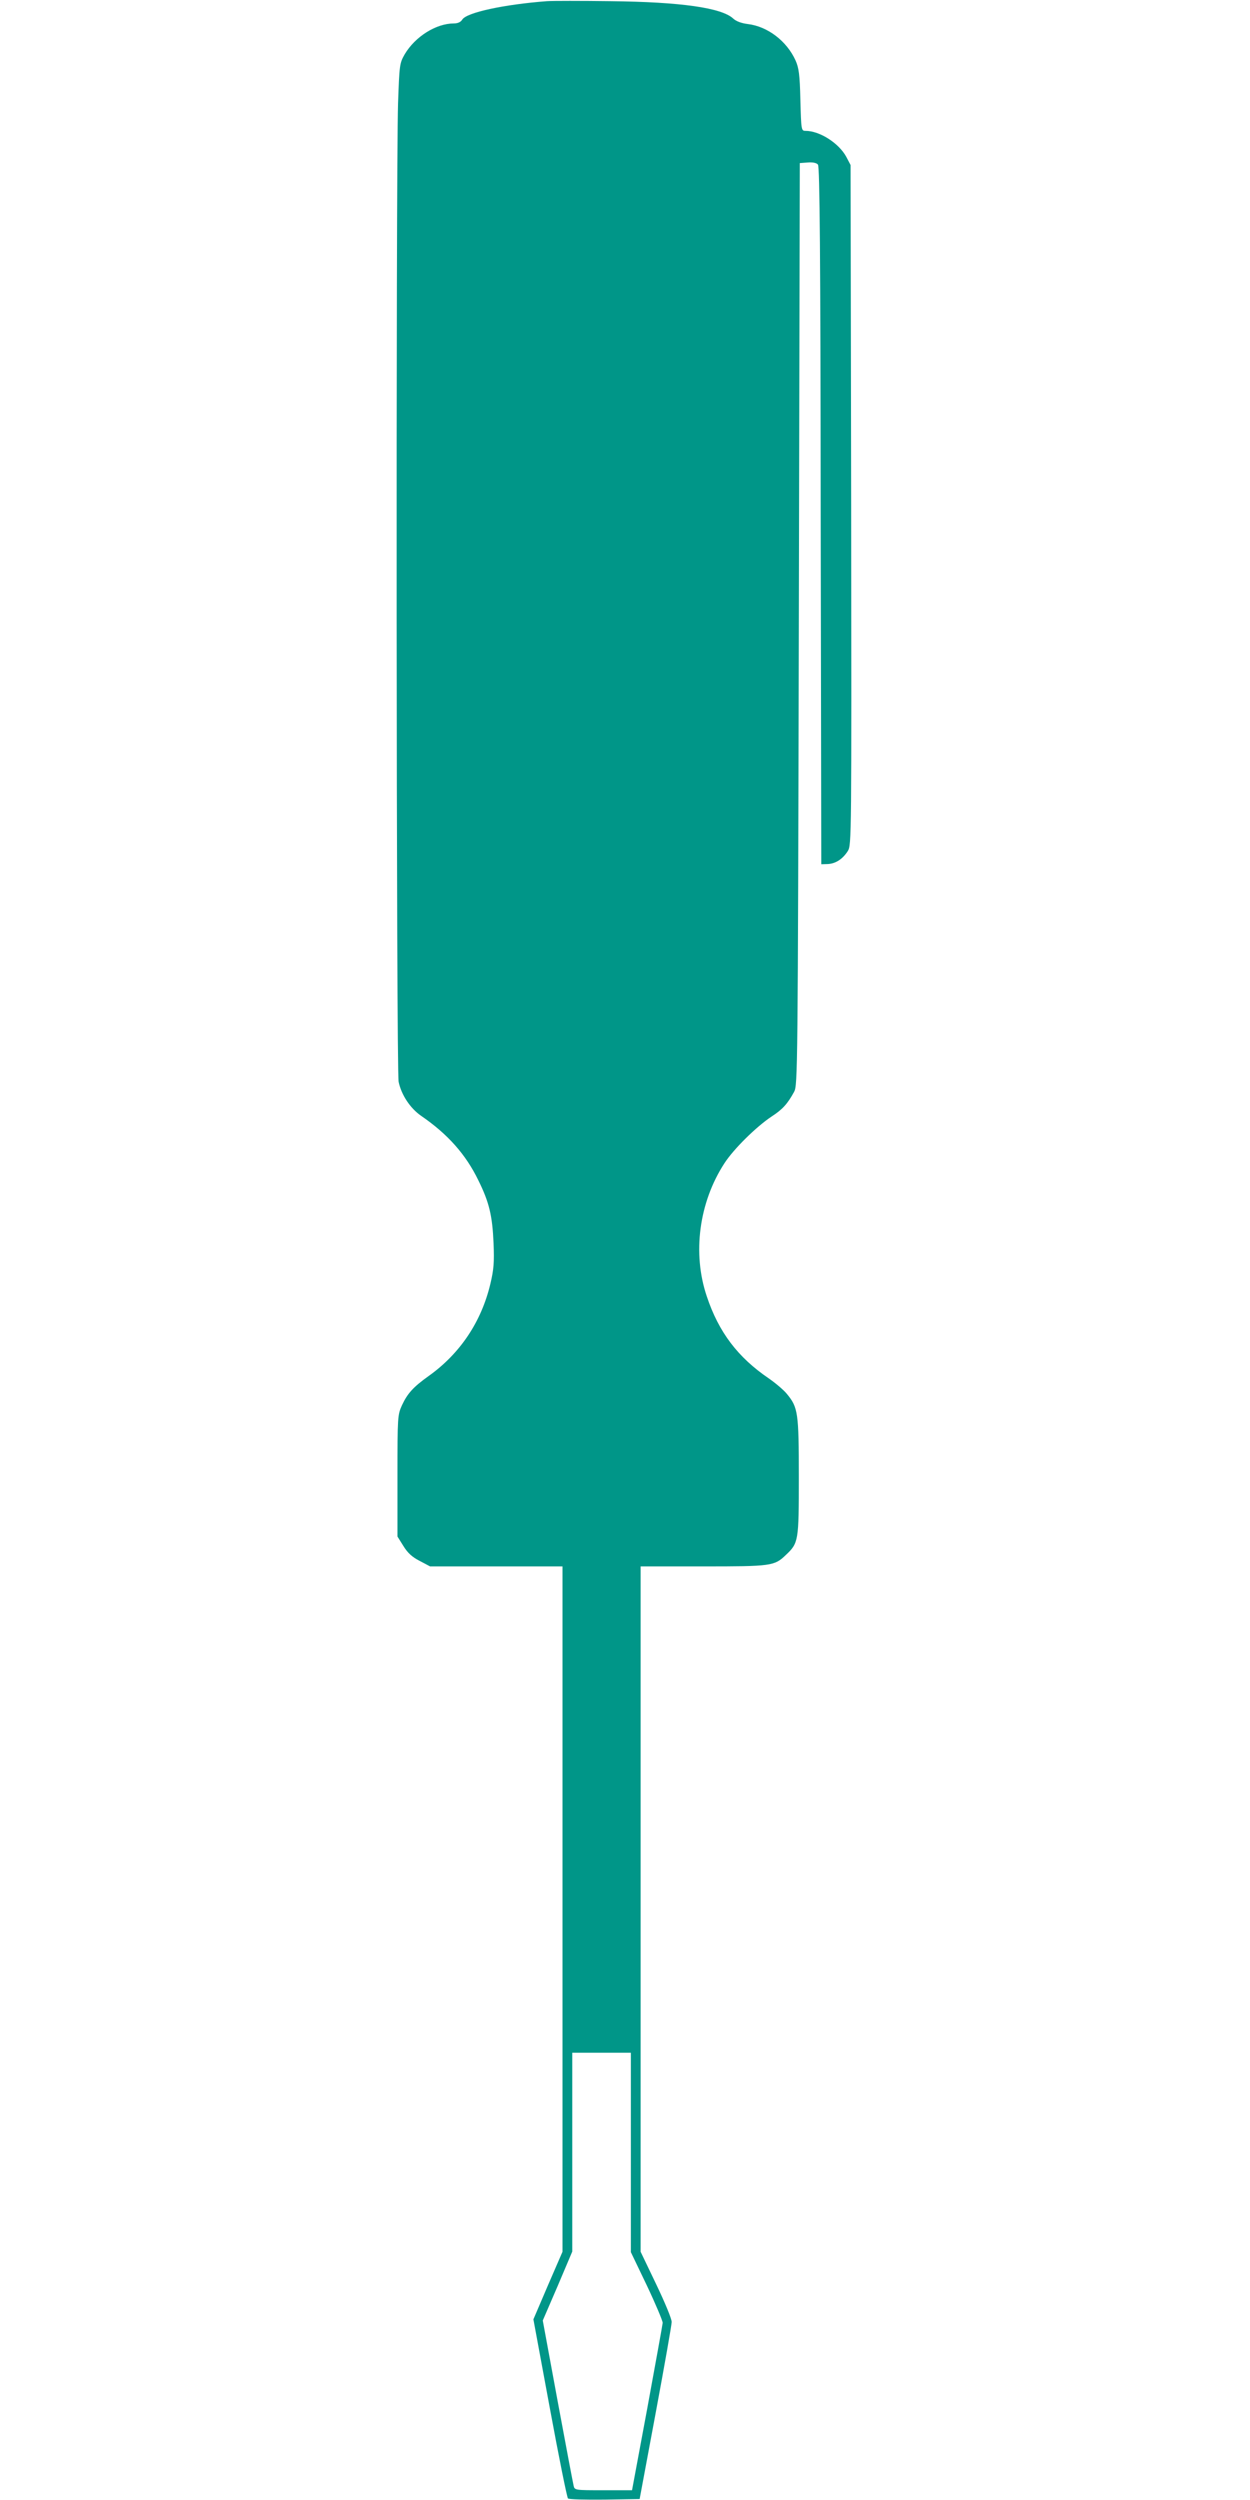
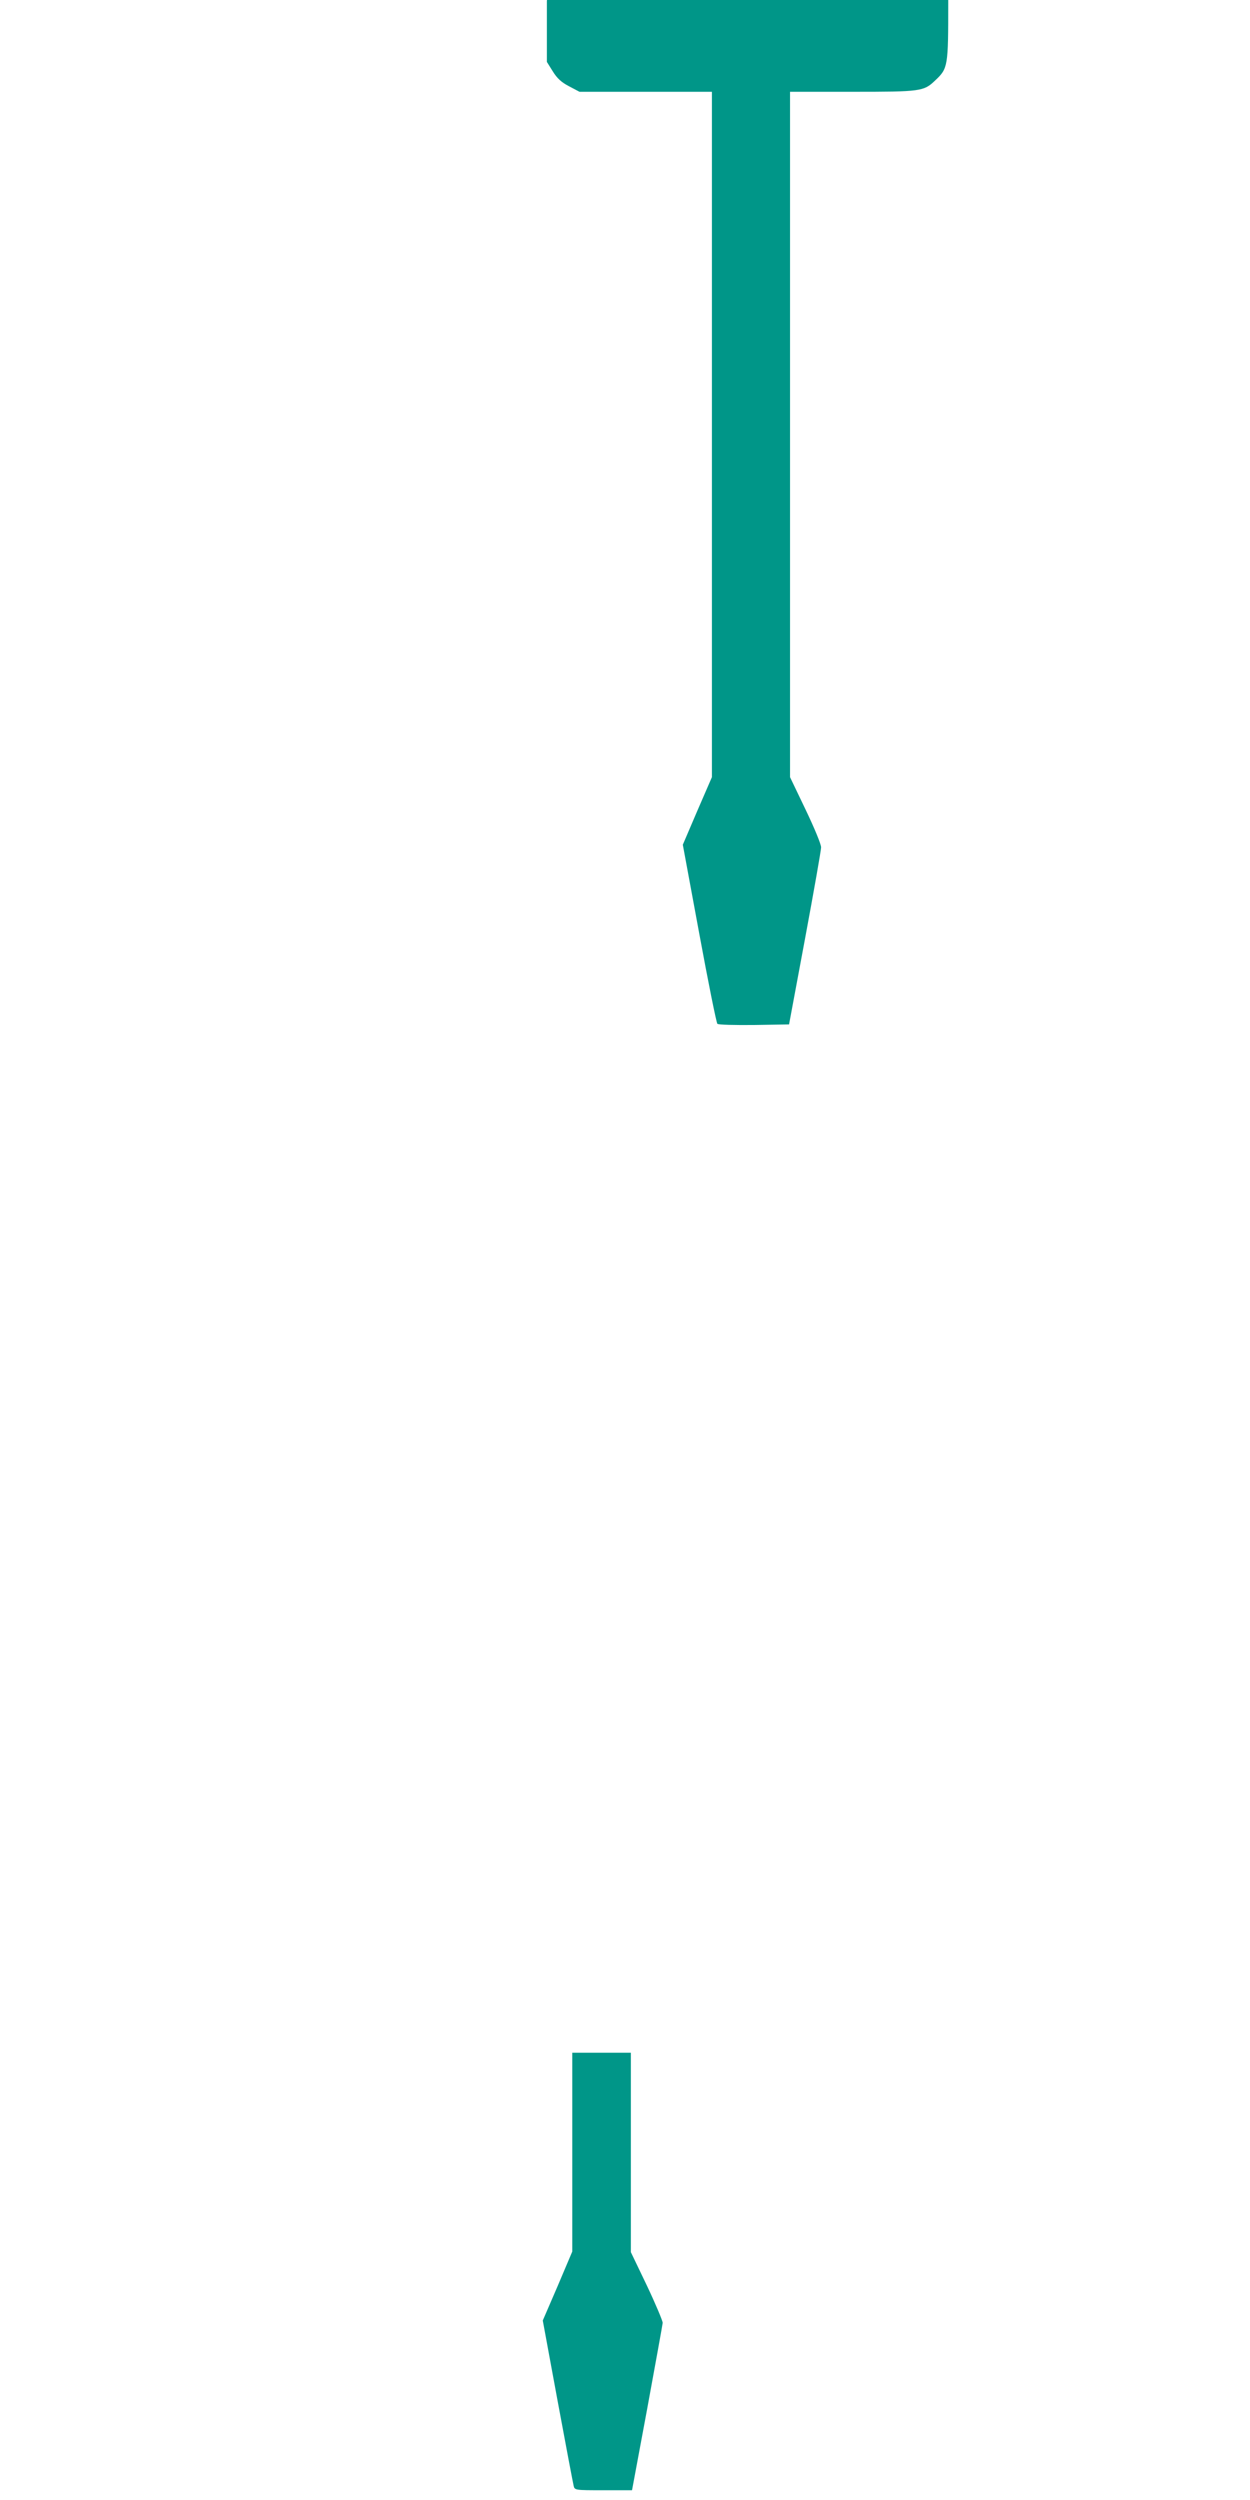
<svg xmlns="http://www.w3.org/2000/svg" version="1.0" width="640pt" height="1280pt" viewBox="0 0 640 1280" preserveAspectRatio="xMidYMid meet">
  <g transform="translate(0,1280) scale(0.1,-0.1)" fill="#009688" stroke="none">
-     <path d="M2800 12794 c-221 -17 -410 -58 -433 -94 -8 -13 -23 -20 -43 -20 -91 0 -198 -67 -252 -158 -26 -46 -27 -52 -34 -252 -11 -362 -9 -4953 3 -5009 14 -67 59 -135 115 -174 137 -94 229 -198 293 -330 56 -113 72 -182 78 -322 4 -99 1 -135 -16 -207 -46 -195 -155 -358 -316 -473 -80 -57 -109 -90 -137 -150 -22 -49 -23 -57 -23 -361 l0 -311 30 -48 c22 -36 45 -57 84 -77 l53 -28 339 0 339 0 0 -1755 0 -1754 -75 -173 -74 -173 84 -454 c46 -250 88 -458 93 -463 5 -5 89 -7 188 -6 l179 3 82 440 c45 242 82 452 82 466 1 15 -35 101 -79 193 l-80 167 0 1755 0 1754 320 0 c349 0 365 2 423 58 66 62 67 71 67 400 0 329 -4 356 -61 425 -17 21 -59 56 -92 79 -159 108 -257 237 -318 420 -75 221 -40 482 90 682 48 74 163 187 241 239 57 37 82 65 116 127 18 34 19 98 24 2395 l5 2360 41 3 c26 2 45 -2 52 -11 9 -10 13 -462 14 -1798 l3 -1784 33 1 c41 2 77 26 103 67 19 31 19 61 17 1772 l-3 1740 -22 42 c-38 70 -136 133 -209 133 -21 0 -22 3 -26 158 -3 131 -8 165 -25 203 -45 99 -143 174 -245 186 -32 4 -59 14 -74 28 -59 55 -267 85 -629 89 -148 2 -295 2 -325 0z m430 -11014 l0 -511 82 -171 c45 -95 81 -181 81 -191 -1 -11 -37 -208 -79 -438 l-78 -419 -147 0 c-144 0 -147 0 -152 23 -3 12 -40 207 -82 434 l-76 412 76 176 75 177 0 509 0 509 150 0 150 0 0 -510z" />
+     <path d="M2800 12794 l0 -311 30 -48 c22 -36 45 -57 84 -77 l53 -28 339 0 339 0 0 -1755 0 -1754 -75 -173 -74 -173 84 -454 c46 -250 88 -458 93 -463 5 -5 89 -7 188 -6 l179 3 82 440 c45 242 82 452 82 466 1 15 -35 101 -79 193 l-80 167 0 1755 0 1754 320 0 c349 0 365 2 423 58 66 62 67 71 67 400 0 329 -4 356 -61 425 -17 21 -59 56 -92 79 -159 108 -257 237 -318 420 -75 221 -40 482 90 682 48 74 163 187 241 239 57 37 82 65 116 127 18 34 19 98 24 2395 l5 2360 41 3 c26 2 45 -2 52 -11 9 -10 13 -462 14 -1798 l3 -1784 33 1 c41 2 77 26 103 67 19 31 19 61 17 1772 l-3 1740 -22 42 c-38 70 -136 133 -209 133 -21 0 -22 3 -26 158 -3 131 -8 165 -25 203 -45 99 -143 174 -245 186 -32 4 -59 14 -74 28 -59 55 -267 85 -629 89 -148 2 -295 2 -325 0z m430 -11014 l0 -511 82 -171 c45 -95 81 -181 81 -191 -1 -11 -37 -208 -79 -438 l-78 -419 -147 0 c-144 0 -147 0 -152 23 -3 12 -40 207 -82 434 l-76 412 76 176 75 177 0 509 0 509 150 0 150 0 0 -510z" />
  </g>
</svg>